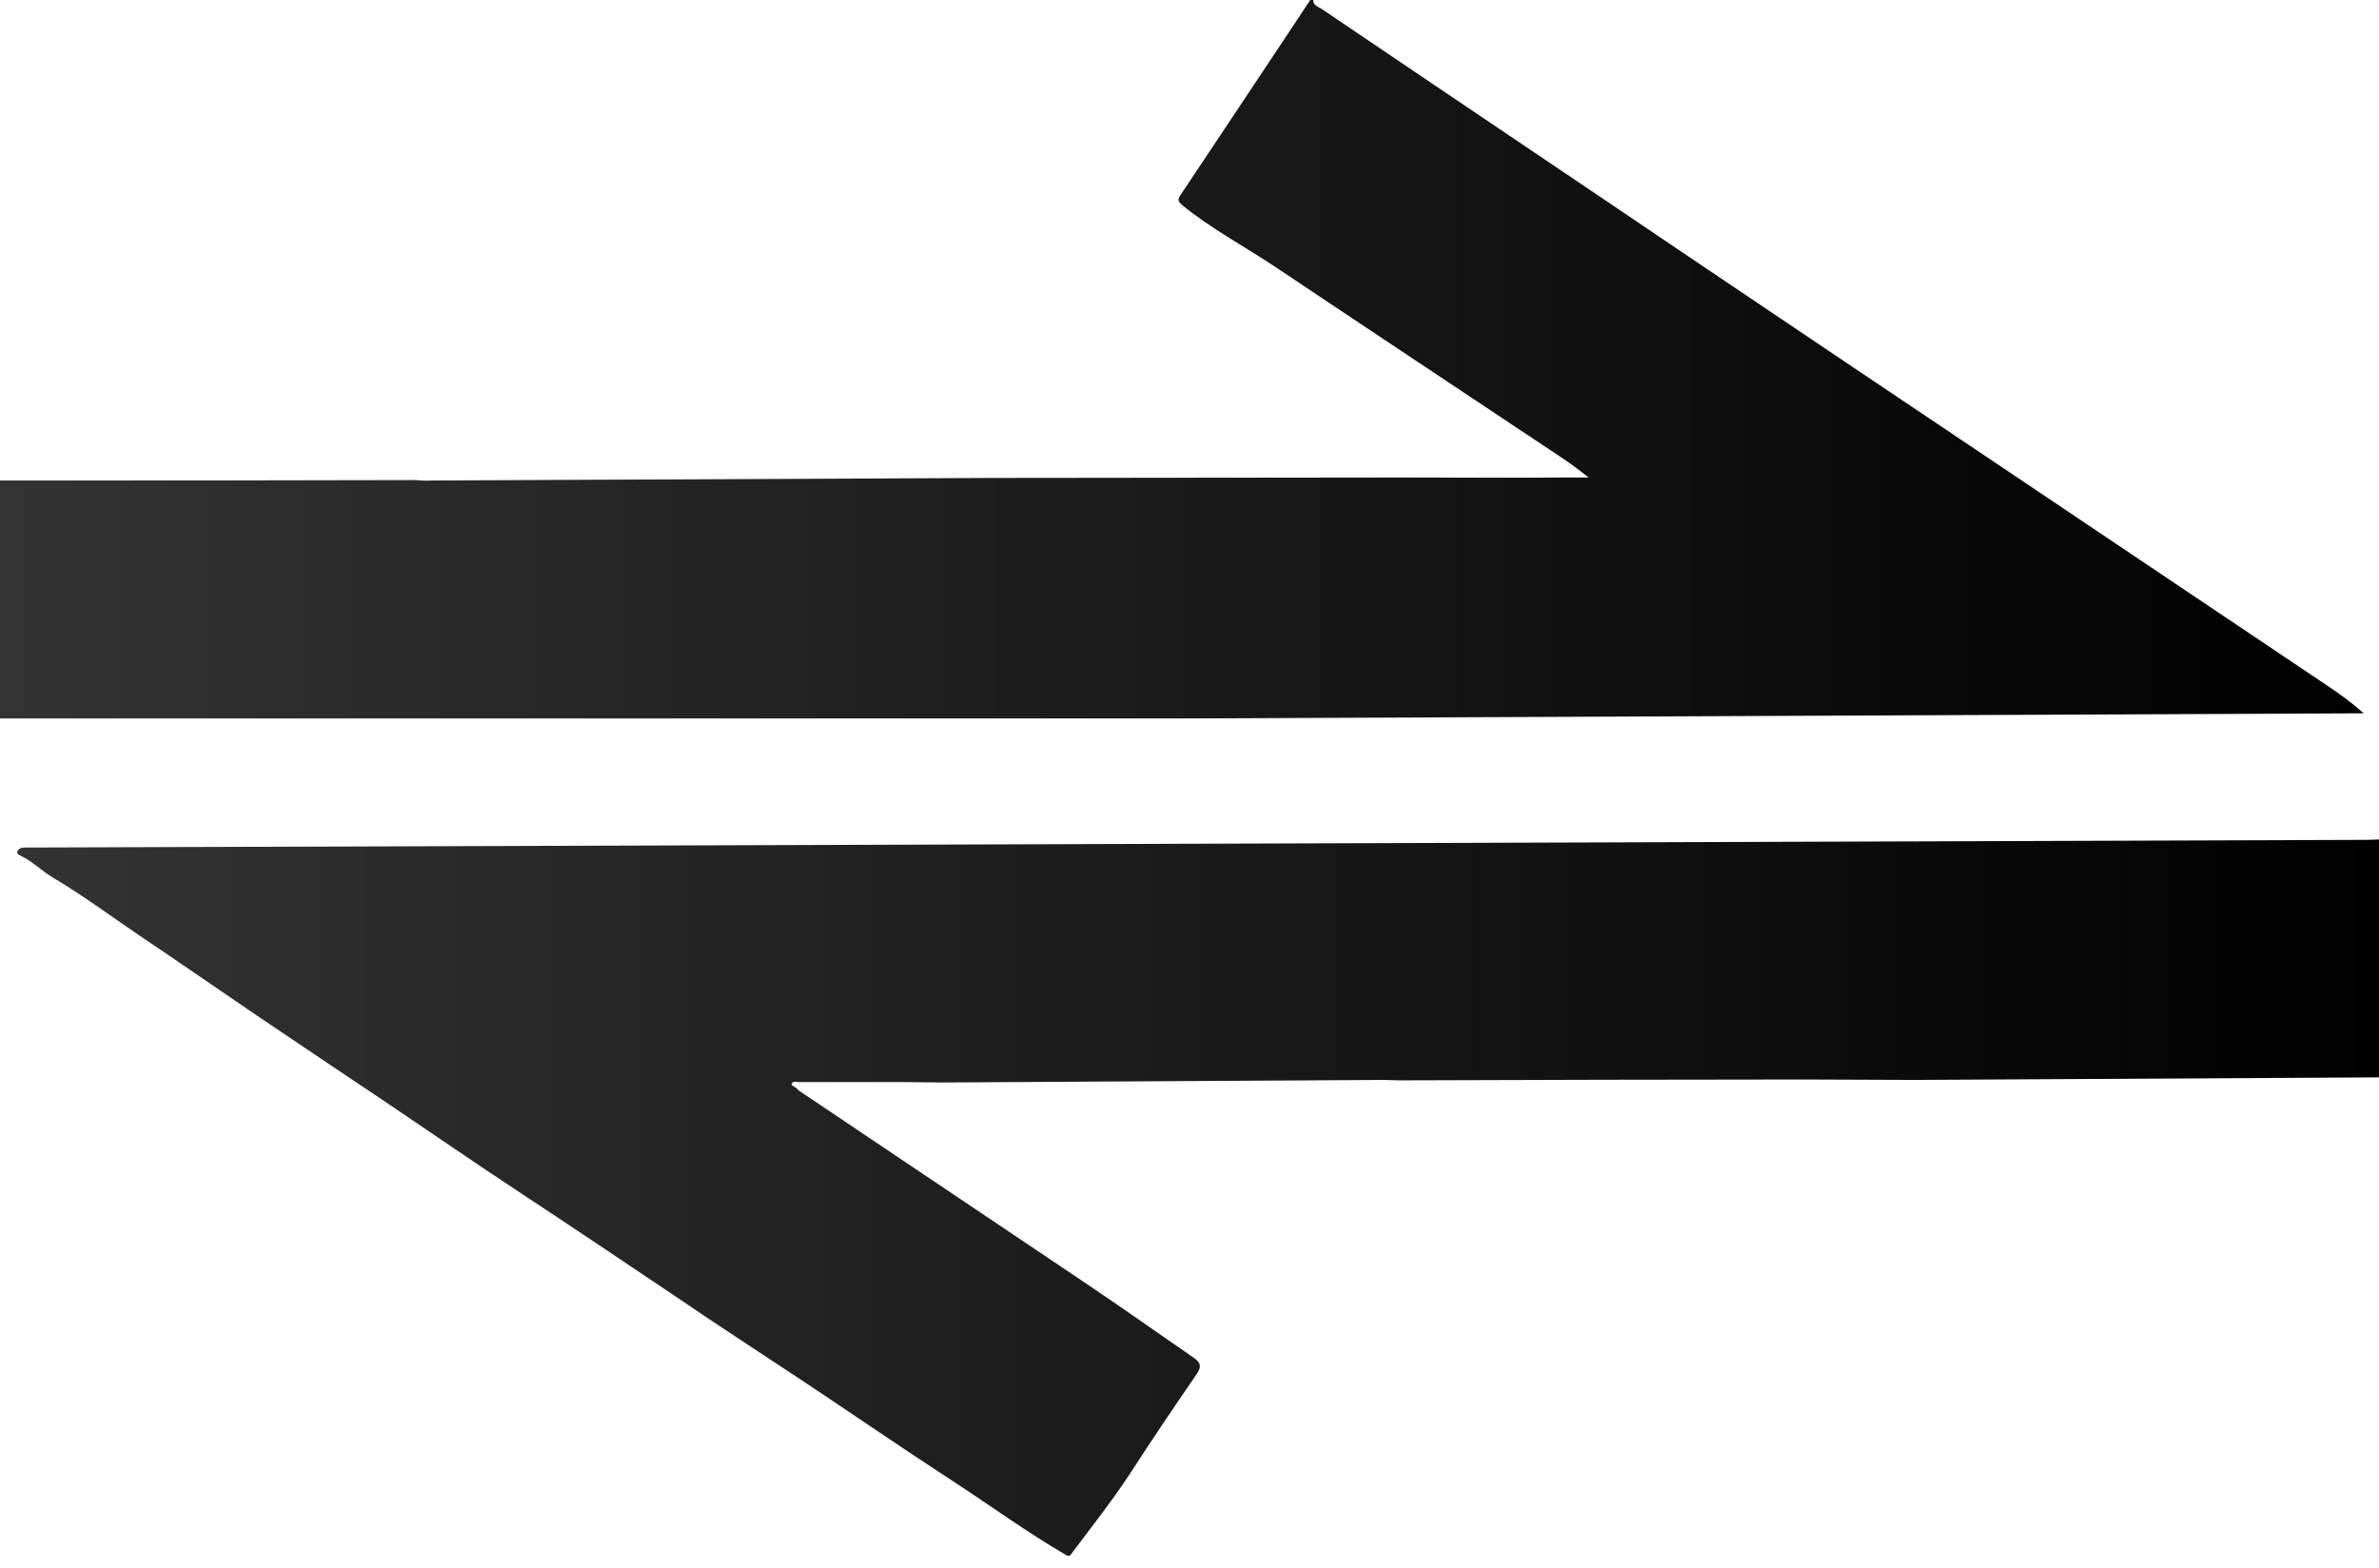
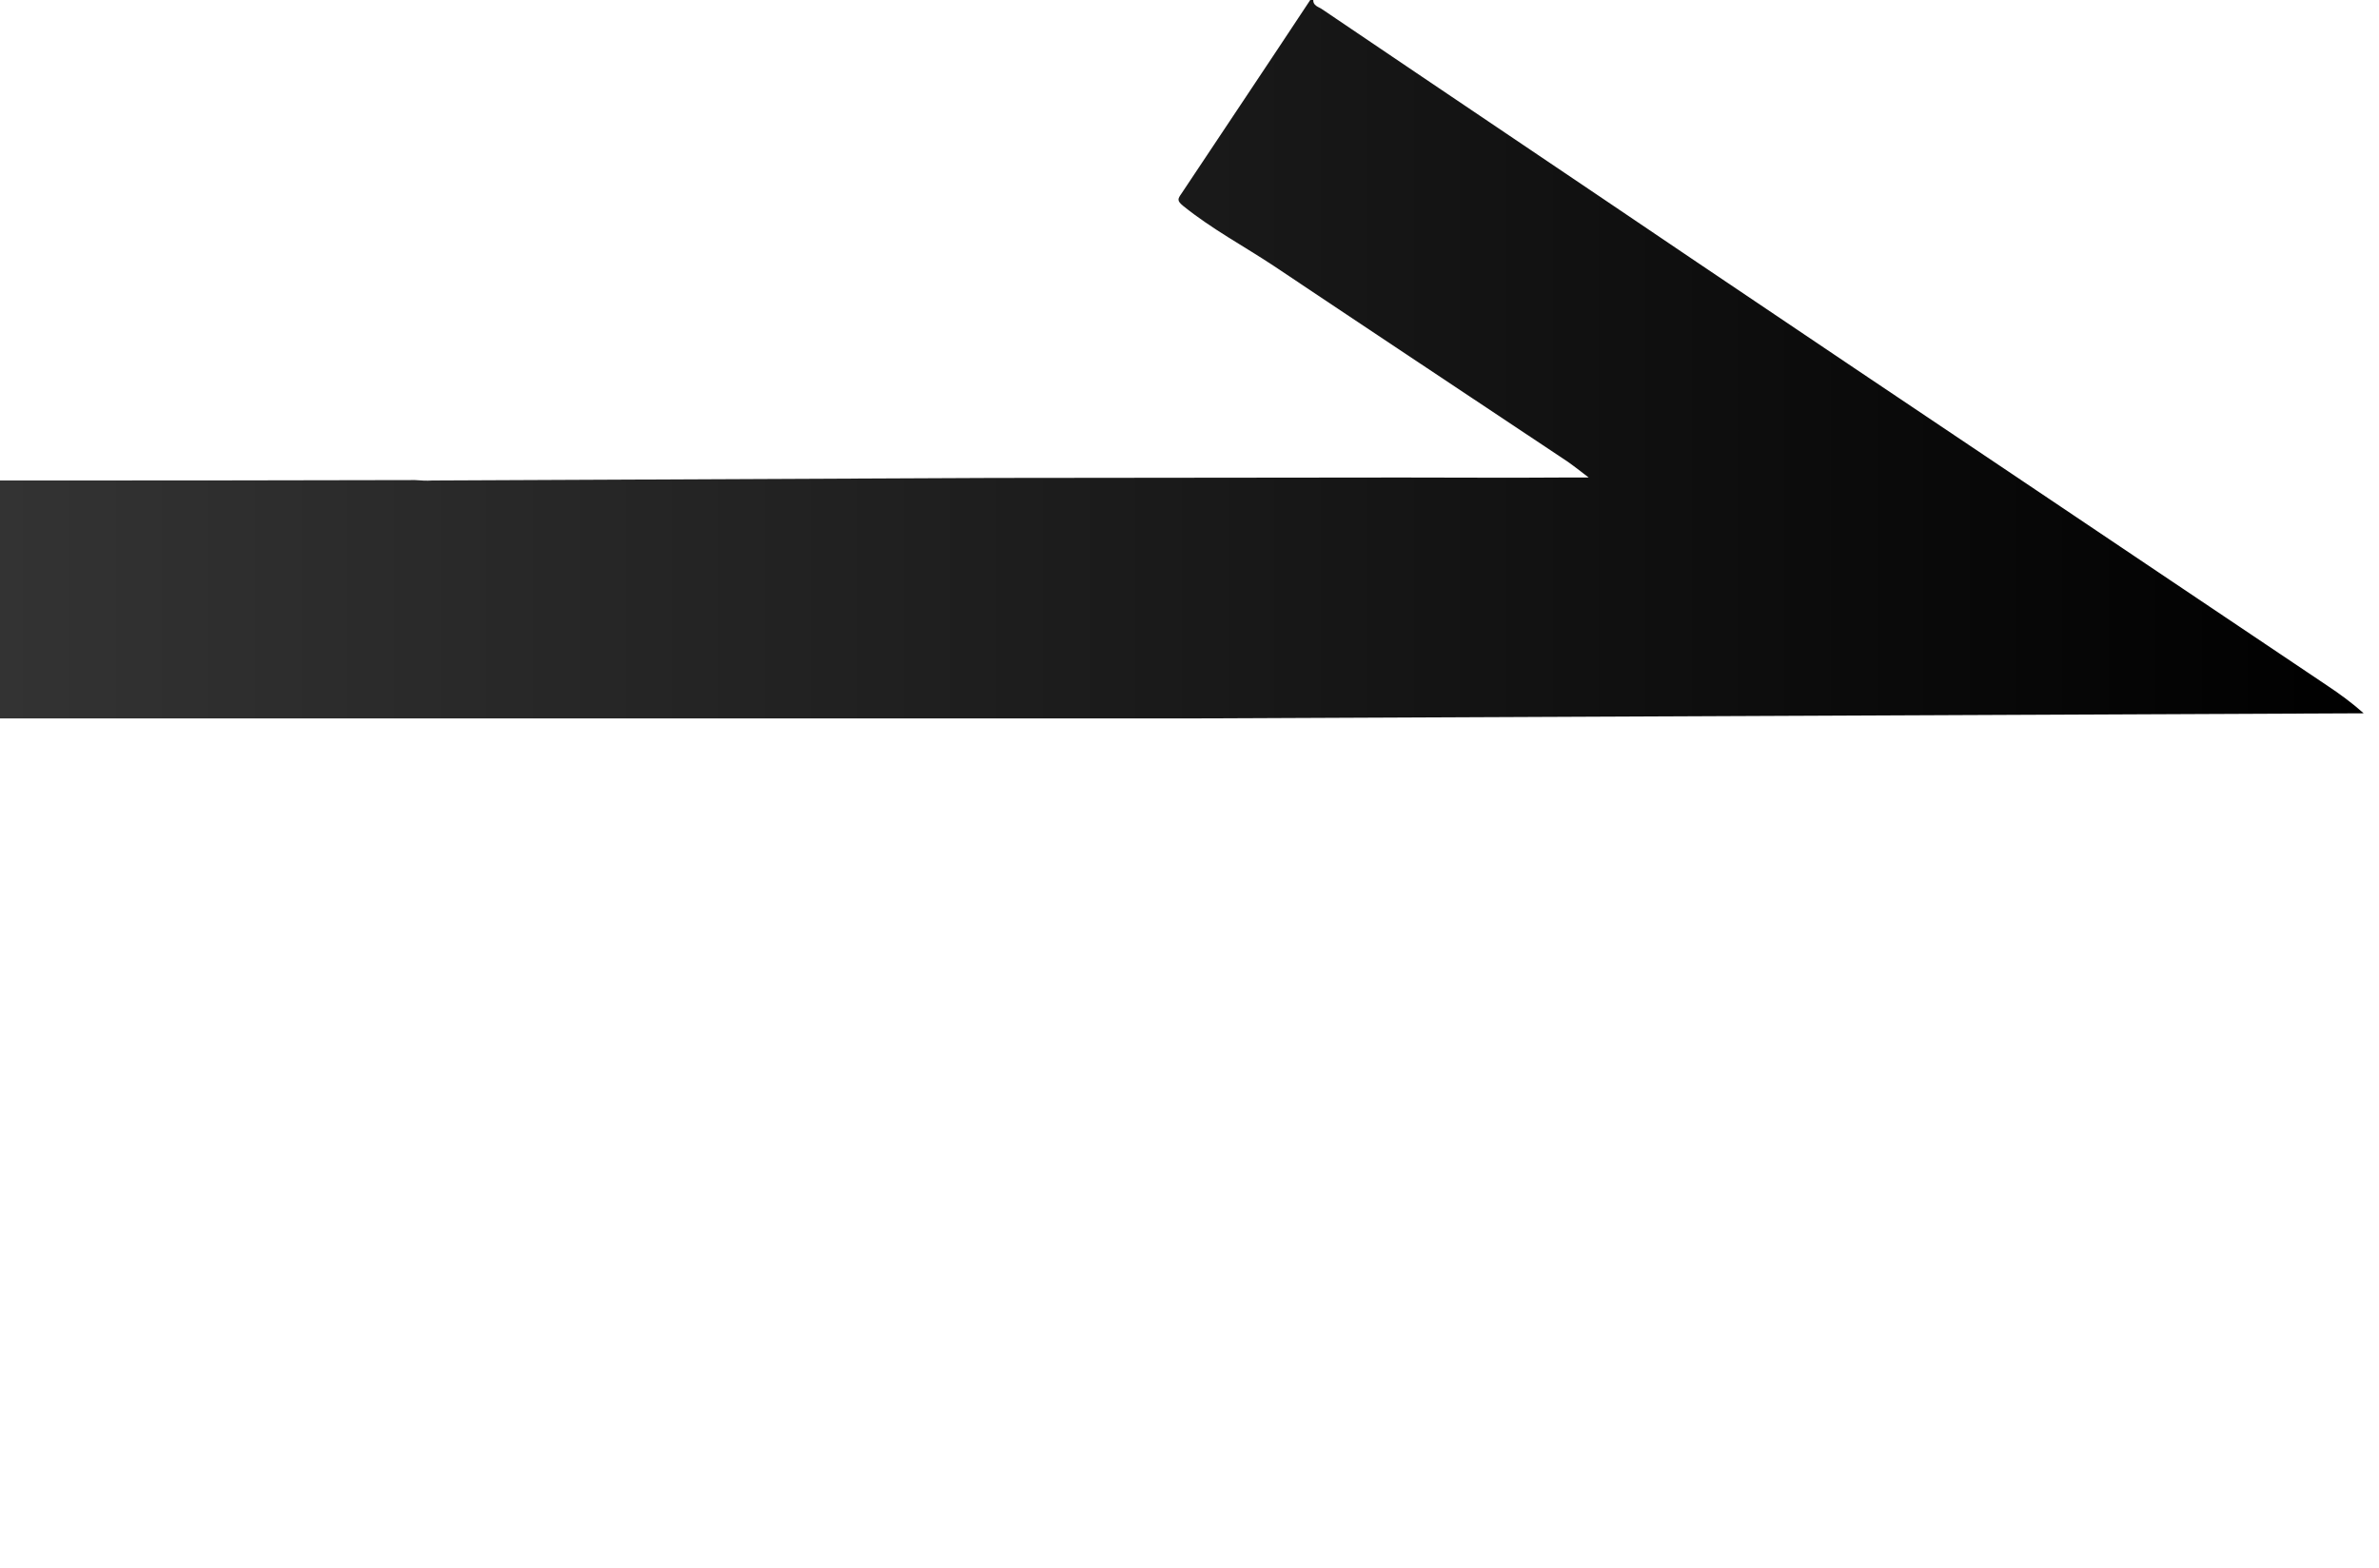
<svg xmlns="http://www.w3.org/2000/svg" version="1.1" id="レイヤー_1" x="0px" y="0px" viewBox="0 0 559.9 369.1" style="enable-background:new 0 0 559.9 369.1;" xml:space="preserve">
  <style type="text/css">
	.st0{fill:url(#SVGID_1_);}
	.st1{fill:url(#SVGID_00000066518026785531264390000007109681209125909413_);}
</style>
  <g>
    <linearGradient id="SVGID_1_" gradientUnits="userSpaceOnUse" x1="0" y1="84.45" x2="556.3" y2="84.45">
      <stop offset="0" style="stop-color:#333333" />
      <stop offset="1" style="stop-color:#000000" />
    </linearGradient>
    <path class="st0" d="M282.1,169.1c-94,0-188,0-282.1,0c0-18.7,0-37.3,0-56c32.6,0,65.2,0,97.7-0.1c1.3,0.1,2.7,0.2,4,0.1   c44-0.2,87.9-0.4,131.9-0.6c32,0,64-0.1,96.1-0.1c12.7,0,25.5,0.1,38.2,0c1.6,0,6,0,6,0s-3.6-2.8-4.9-3.7   c-23.1-15.4-46.2-30.7-69.2-46.1c-7.1-4.7-14.6-8.7-21.3-14.1c-1.6-1.3-1.3-1.7-0.4-3c10.1-15.2,20.3-30.4,30.4-45.7   c0.2,0,0.4,0,0.6,0c-0.2,1.6,1.3,1.8,2.1,2.4c29.4,19.9,58.9,39.7,88.3,59.6c24.6,16.6,49.2,33.1,73.8,49.6   c24.8,16.7,49.6,33.3,74.3,49.9c3,2,5.9,4.1,8.7,6.6" />
  </g>
  <linearGradient id="SVGID_00000080926674116786381760000004905789616071539108_" gradientUnits="userSpaceOnUse" x1="4.054" y1="281.9" x2="559.9" y2="281.9">
    <stop offset="0" style="stop-color:#333333" />
    <stop offset="1" style="stop-color:#000000" />
  </linearGradient>
-   <path style="fill:url(#SVGID_00000080926674116786381760000004905789616071539108_);" d="M555.3,197.7c1.5,0,3,0,4.6-0.1  c0,18.7,0,37.3,0,56c-36.4,0.2-72.7,0.4-109.1,0.6c-8.7,0-17.5-0.1-26.2-0.1c-31.7,0-63.3,0.1-95,0.2c-1.3,0-2.7-0.1-4-0.1  c-34.5,0.2-68.9,0.4-103.4,0.6c-3.4,0-6.8-0.1-10.2-0.1c-8,0-16.1,0-24.1,0c-0.6,0-1.4-0.4-1.6,0.6c0,0.2,0.7,0.5,1.1,0.8  c0.2,0.2,0.4,0.4,0.6,0.6c22.2,14.9,44.5,29.9,66.7,44.8c8.8,5.9,17.4,12,26.1,18c1.6,1.1,2.2,2,0.8,4c-5.3,7.7-10.5,15.4-15.6,23.3  c-4.4,6.7-9.4,13-14.2,19.4c-0.2,0-0.4,0-0.6,0c-9.2-5.3-17.8-11.6-26.7-17.4c-12-7.8-23.9-16-35.8-23.9  c-9.8-6.5-19.7-12.9-29.5-19.6c-12.2-8.2-24.4-16.4-36.7-24.5c-10.5-6.9-20.9-14.1-31.3-21.1c-10.5-7-21-14.1-31.4-21.1  c-9.1-6.2-18.2-12.5-27.3-18.6c-6.6-4.5-13.1-9.3-20-13.4c-2.7-1.6-4.9-3.9-7.7-5.2c-0.4-0.2-0.9-0.4-0.7-1c0.3-0.7,1-0.9,1.7-0.9" />
</svg>